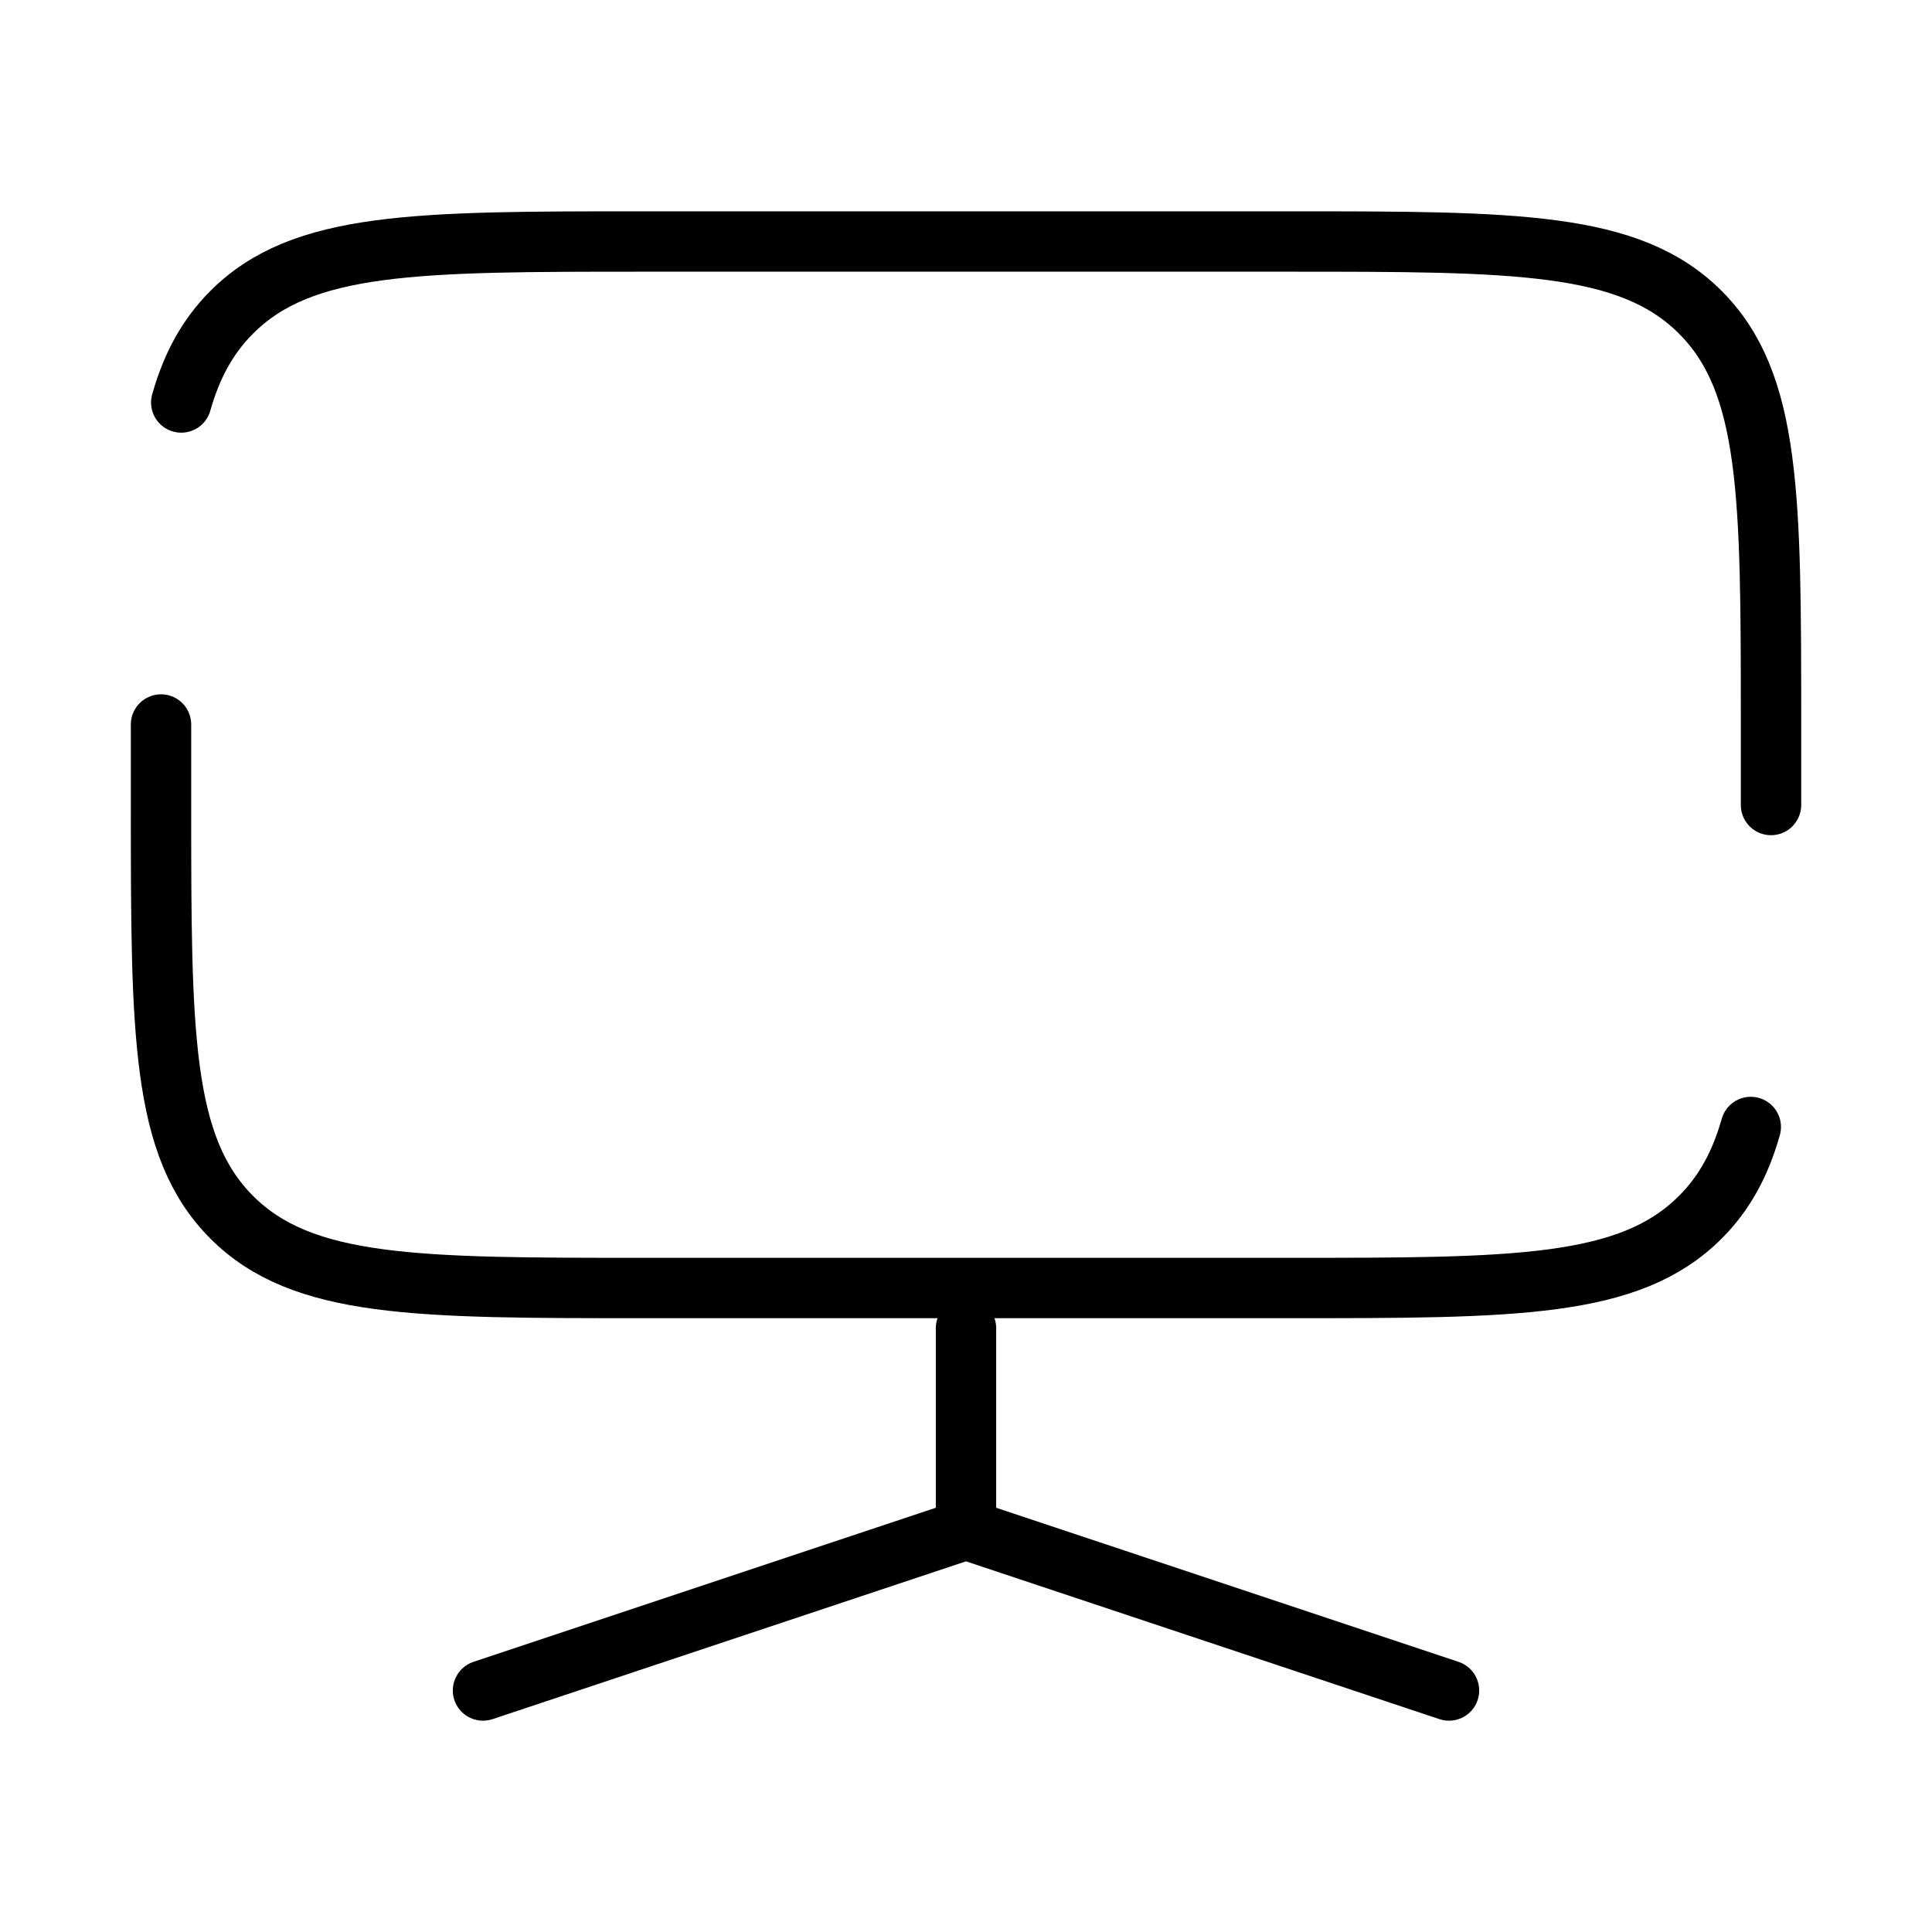
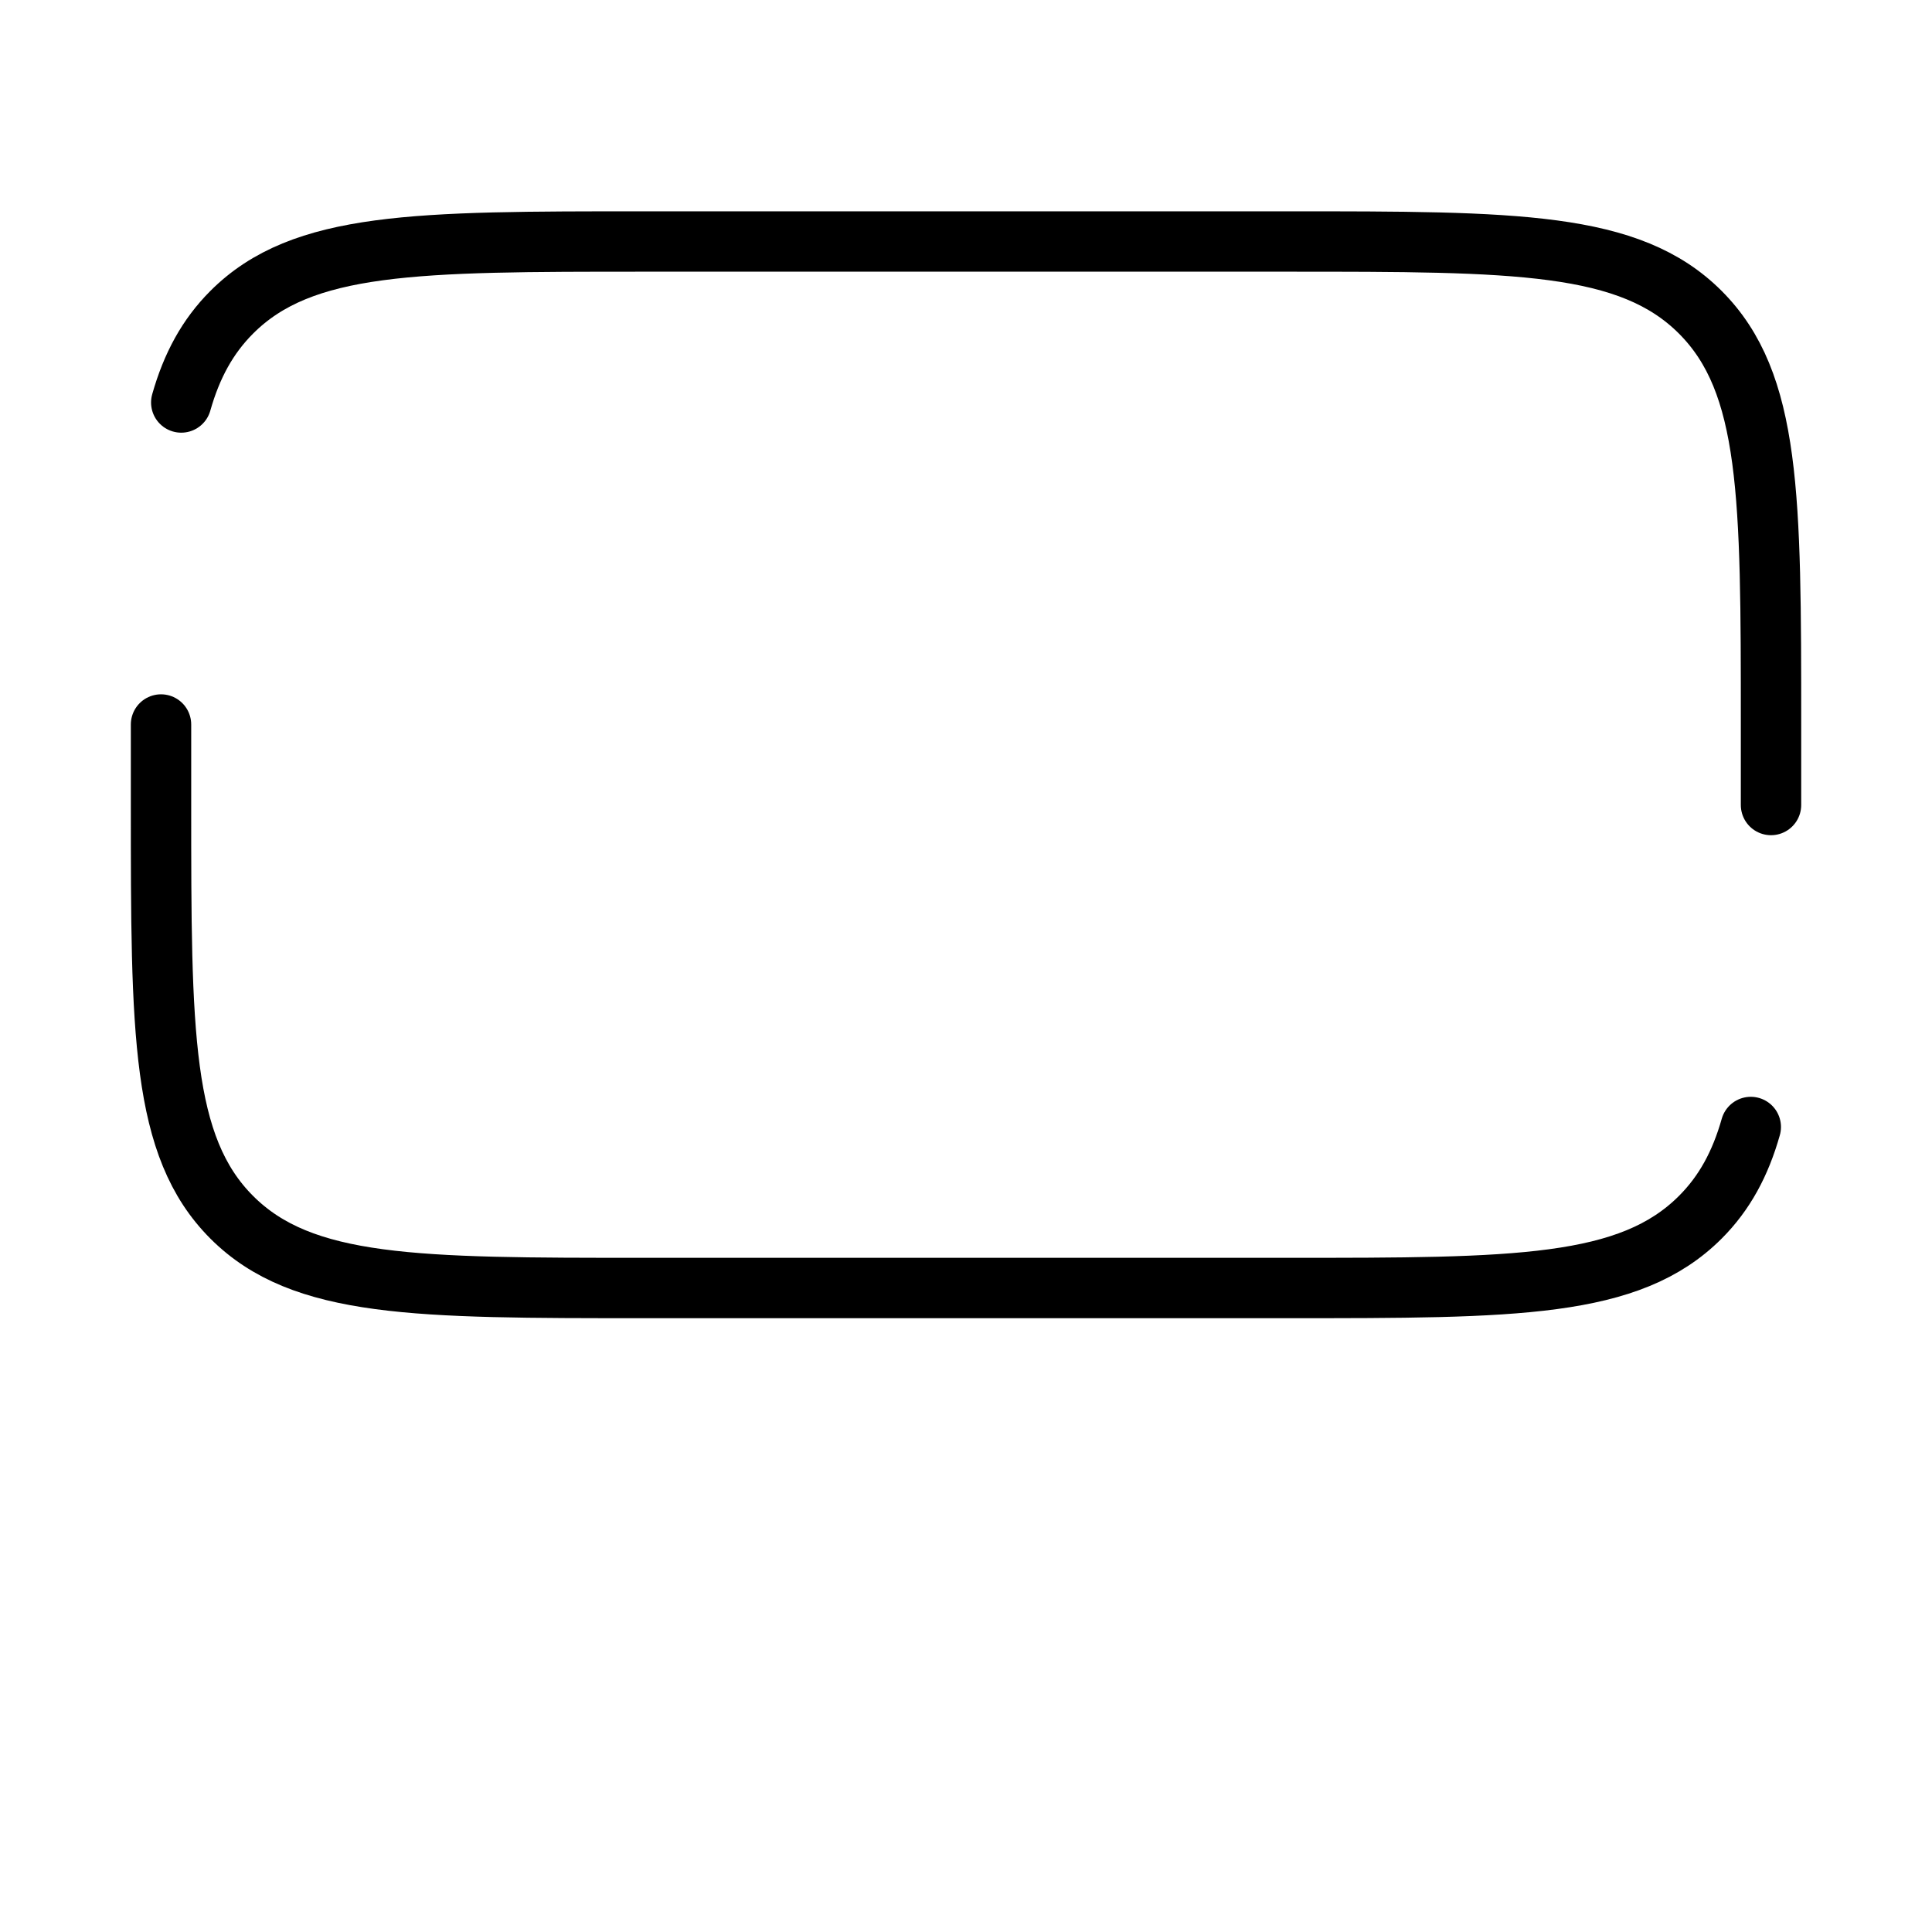
<svg xmlns="http://www.w3.org/2000/svg" width="64" height="64" viewBox="0 0 64 64" fill="none">
  <path d="M58.667 26.667V24C58.667 16.457 58.667 12.686 56.324 10.343C53.981 8 50.21 8 42.667 8H21.334C13.791 8 10.02 8 7.677 10.343C6.878 11.143 6.351 12.108 6.004 13.333M5.334 24V26.667C5.334 34.209 5.334 37.98 7.677 40.324C10.02 42.667 13.791 42.667 21.334 42.667H42.667C50.21 42.667 53.981 42.667 56.324 40.324C57.124 39.524 57.65 38.558 57.997 37.333" stroke="black" stroke-width="2" stroke-linecap="round" />
-   <path d="M32 50.667V44M32 50.667L48 56M32 50.667L16 56" stroke="black" stroke-width="2" stroke-linecap="round" />
</svg>